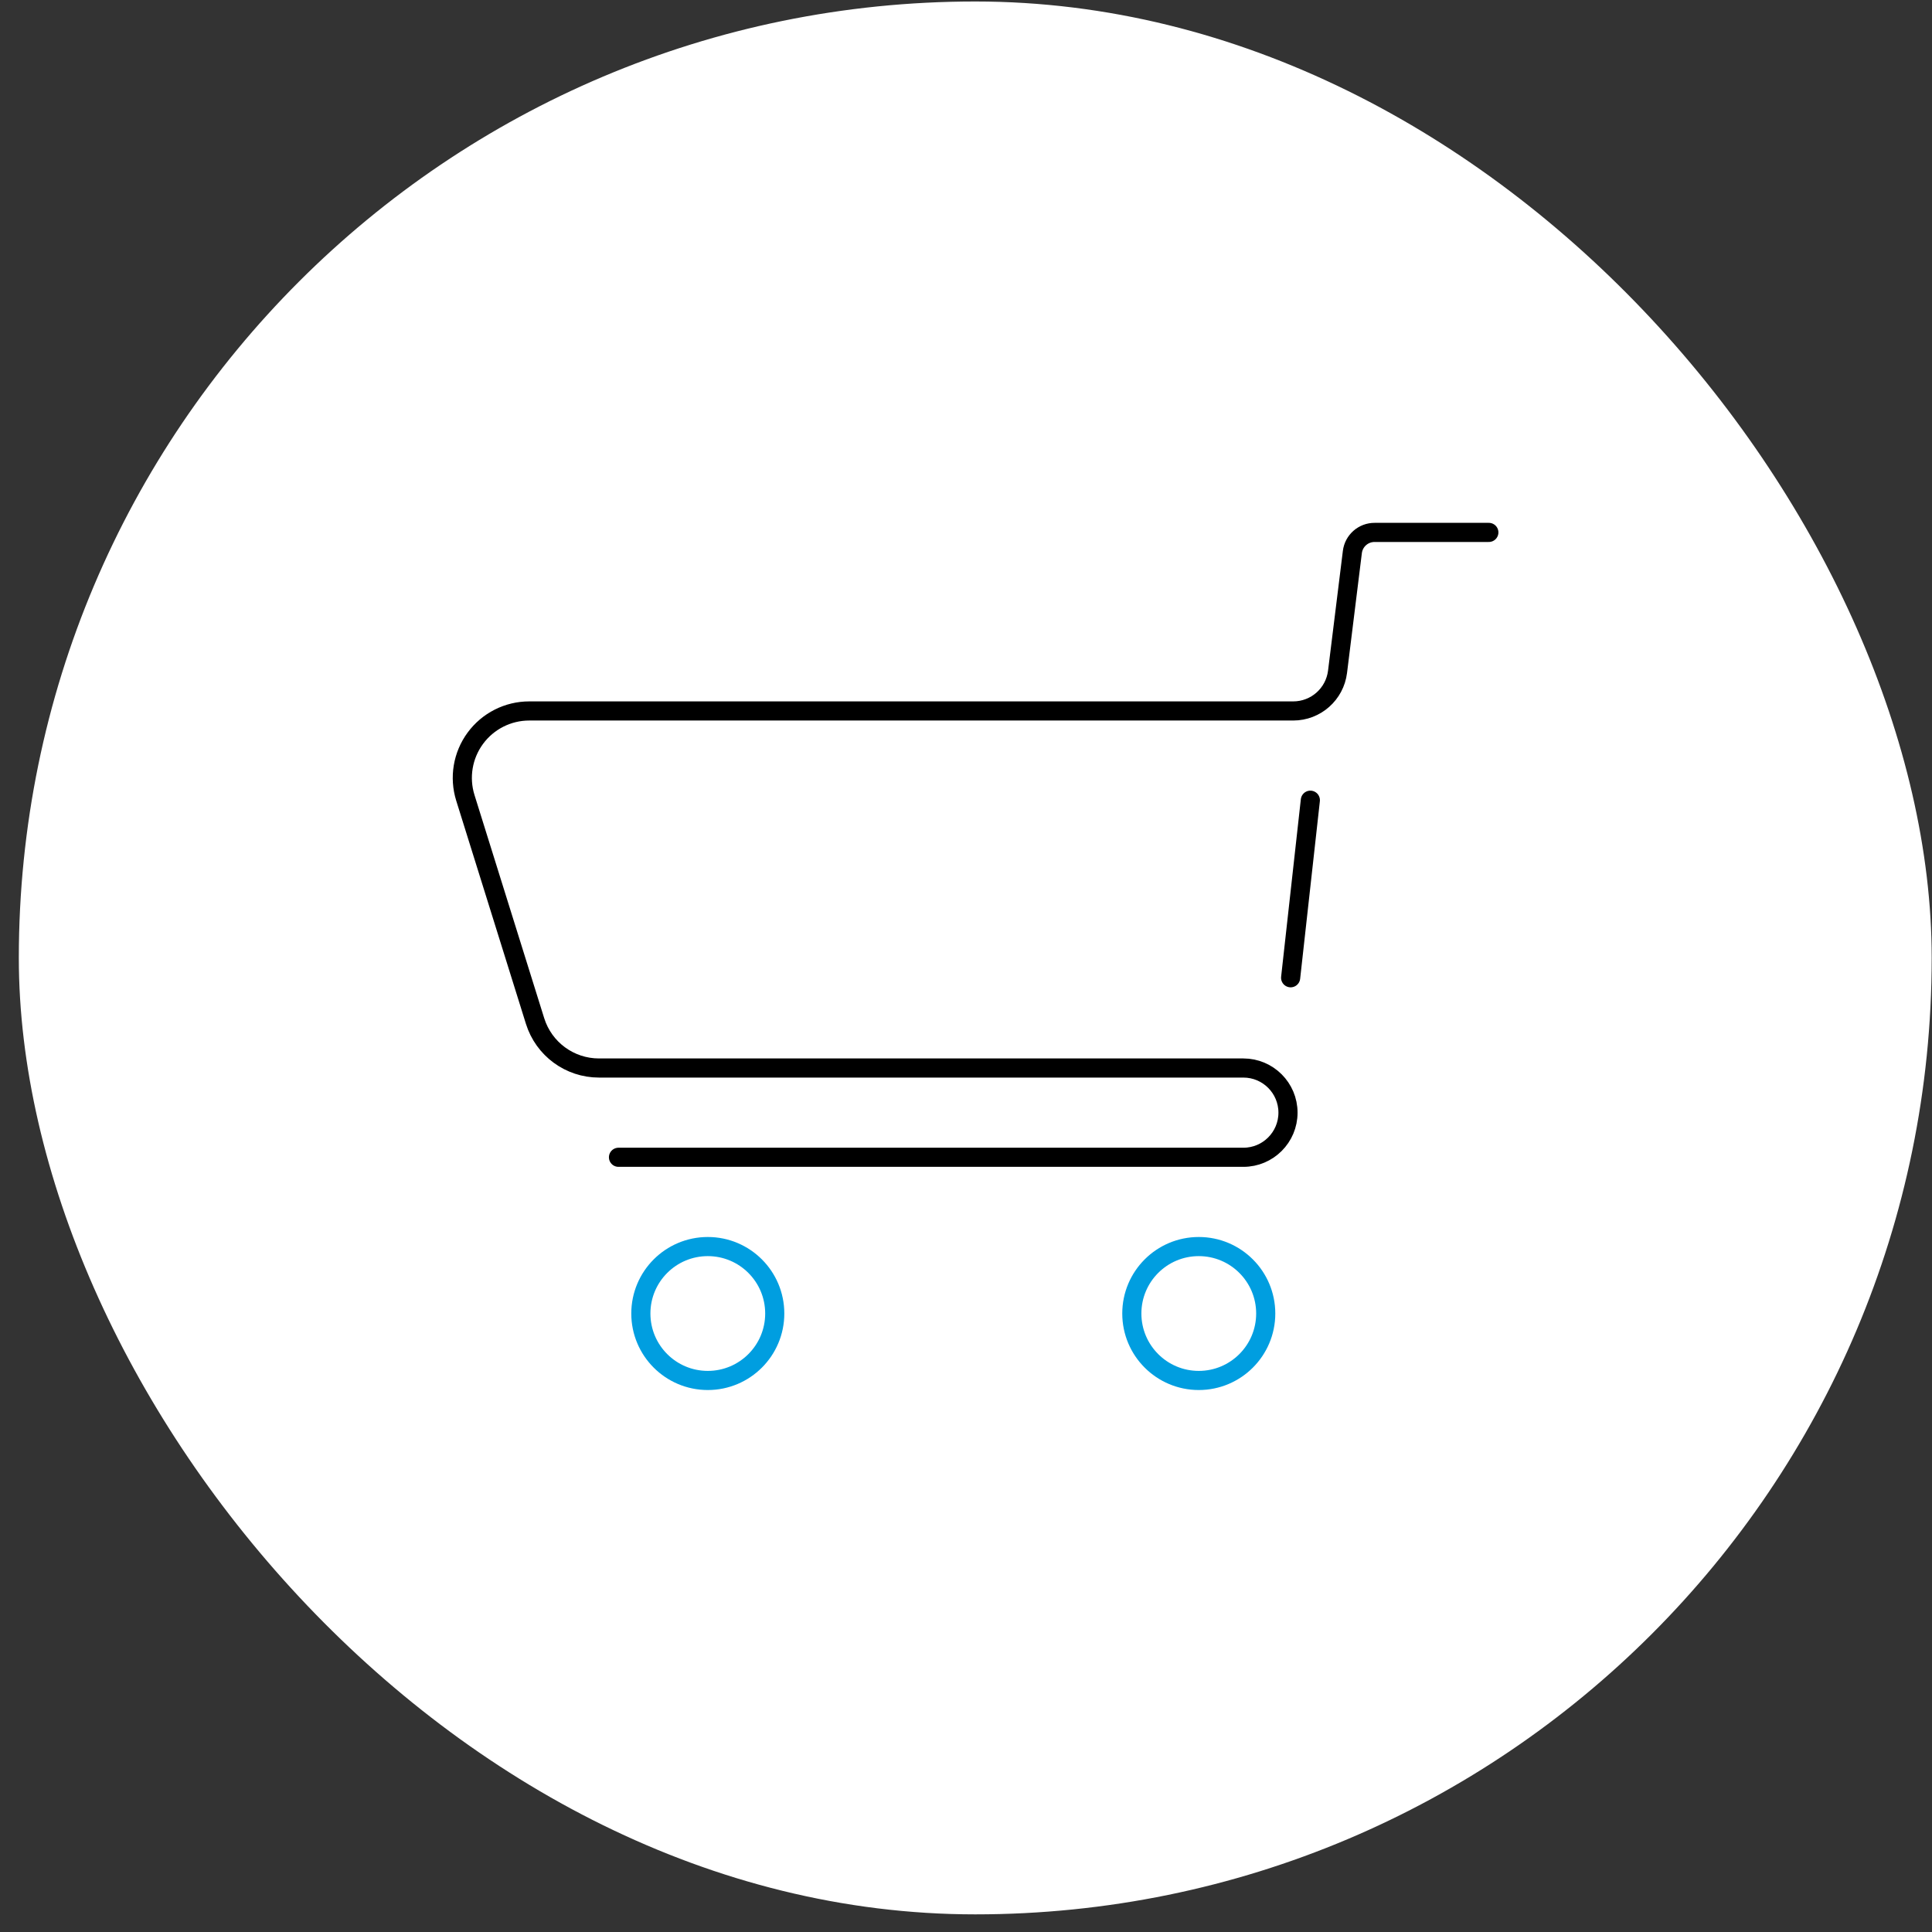
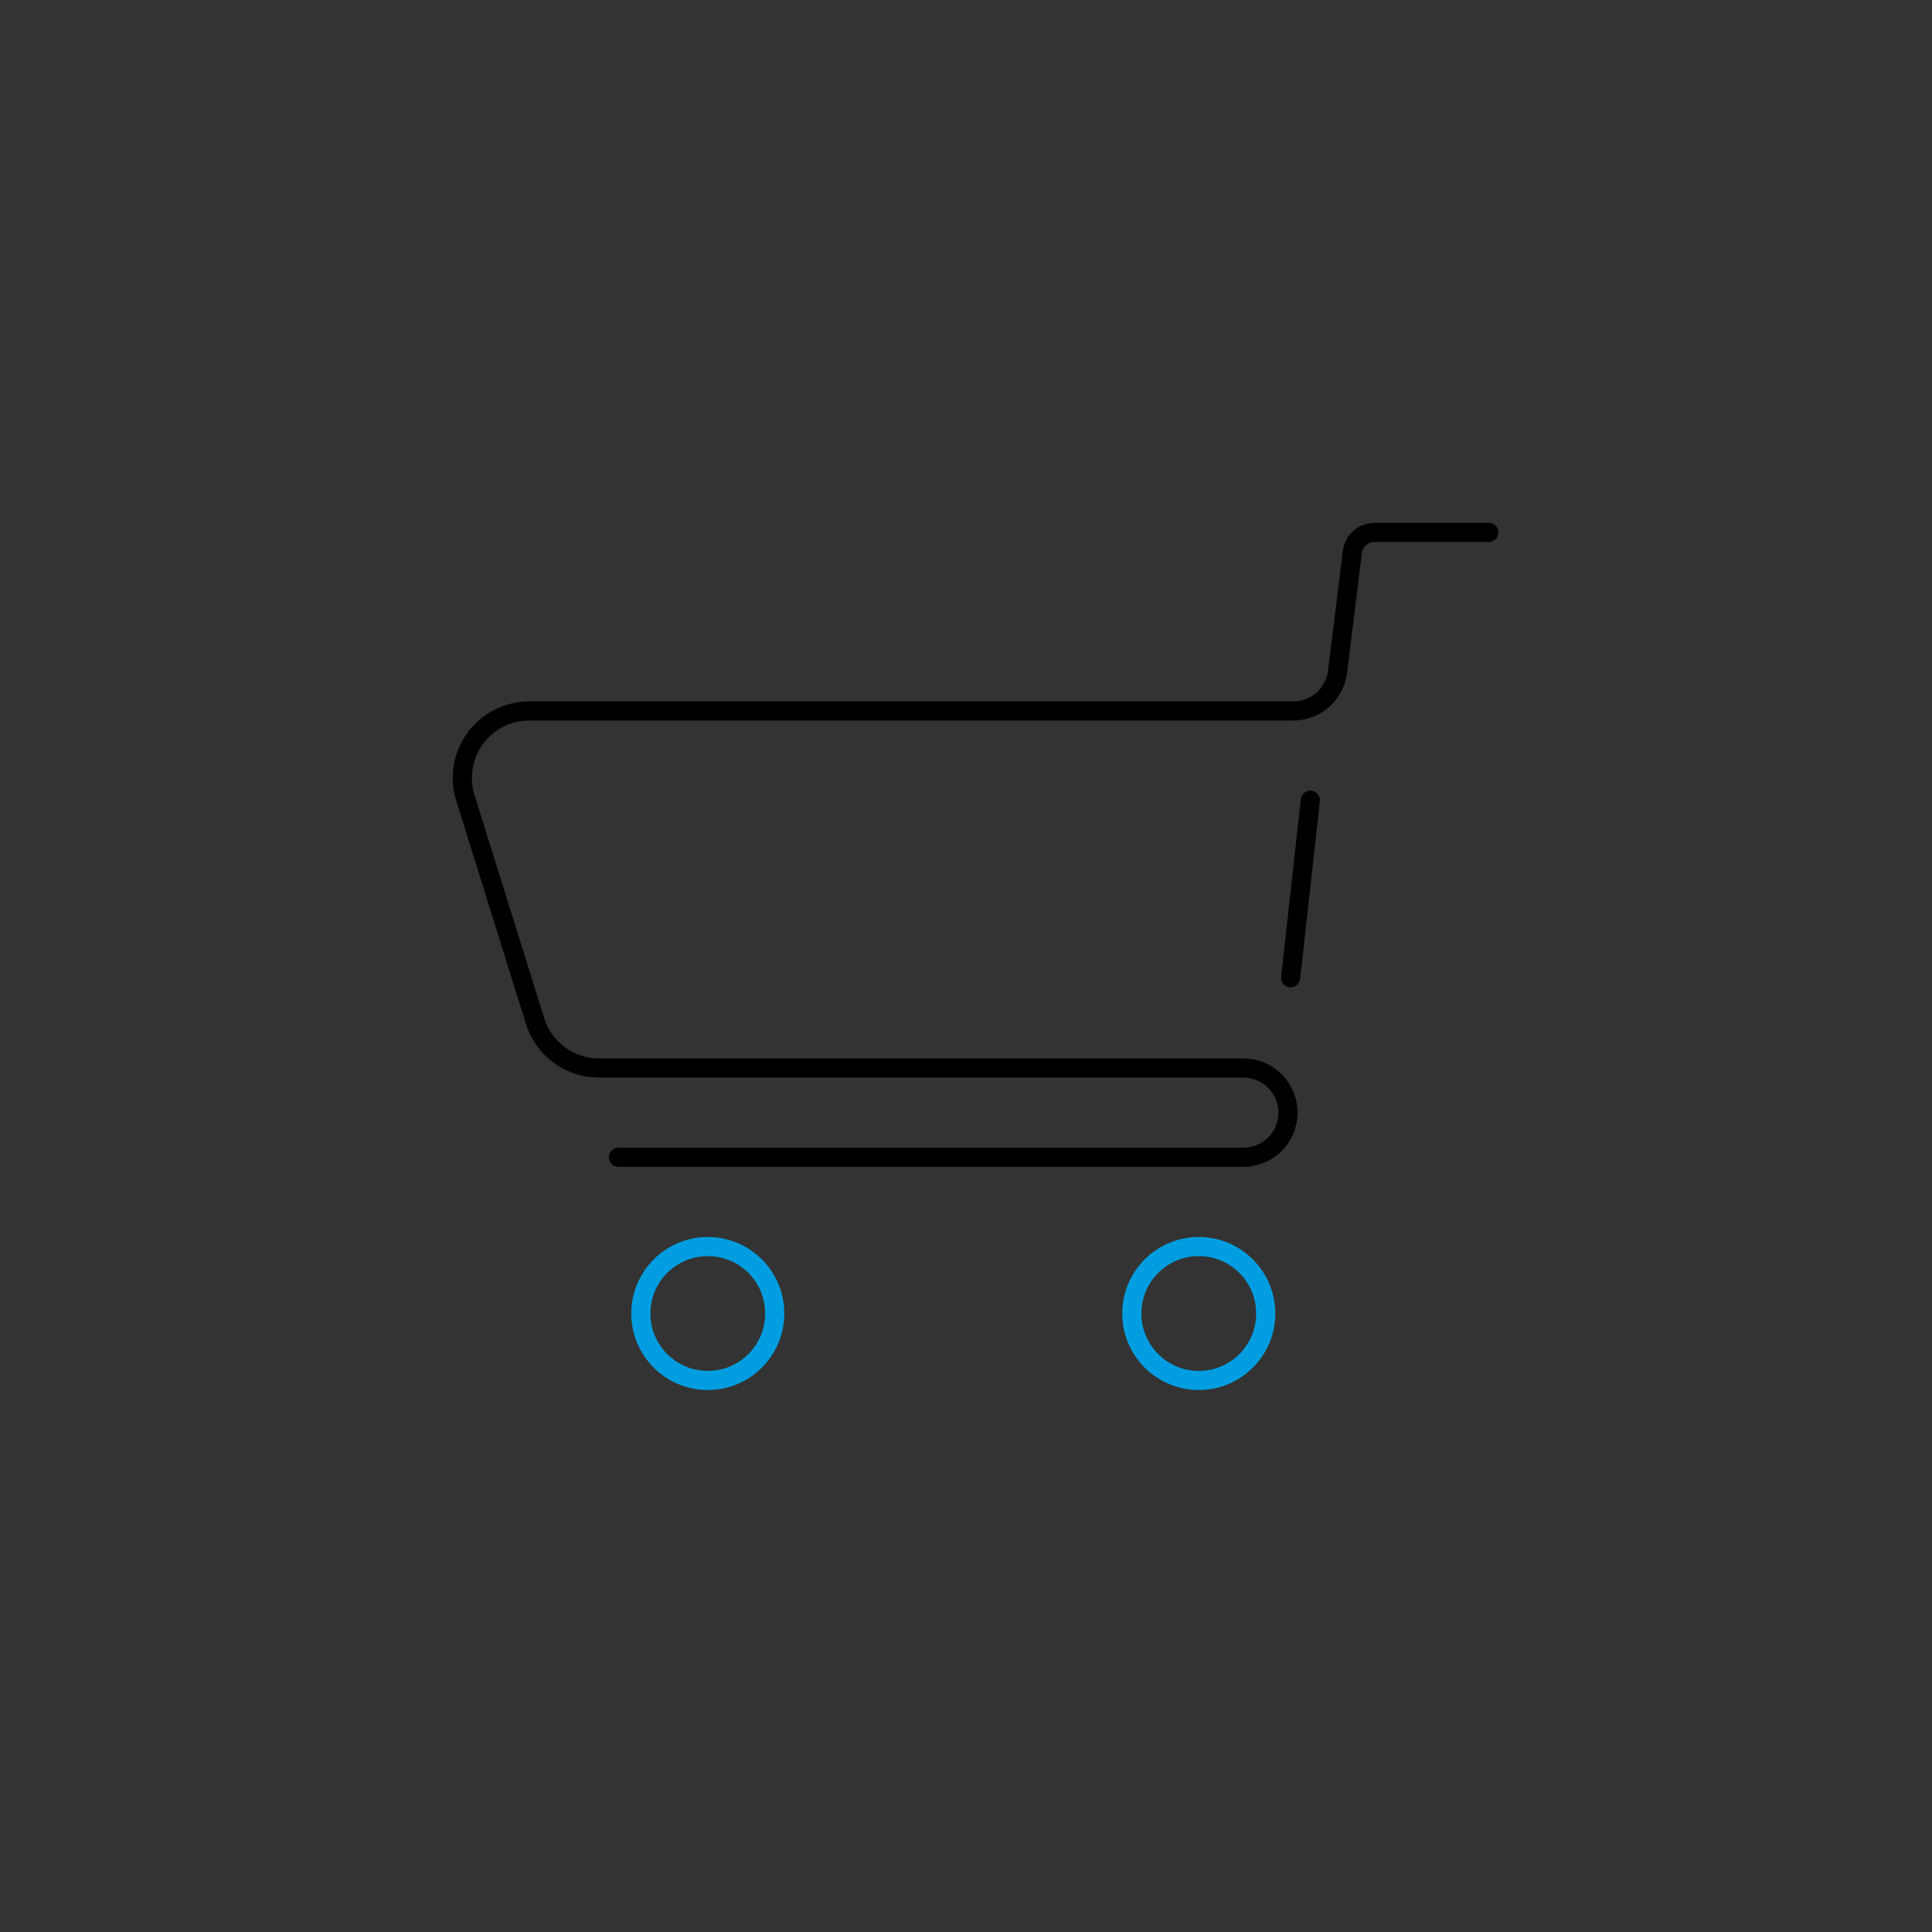
<svg xmlns="http://www.w3.org/2000/svg" width="101" height="101" viewBox="0 0 101 101" fill="none">
  <rect x="0" y="0" width="101" height="101" fill="#333333" stroke="none" />
-   <rect x="0.984" y="0.078" width="100" height="100" rx="50" fill="white" />
  <path d="M77.833 27.833H71.865C71.272 27.829 70.77 28.27 70.698 28.858L69.923 35.12C69.778 36.289 68.786 37.166 67.609 37.167H27.666C26.554 37.167 25.507 37.697 24.848 38.594C24.189 39.491 23.996 40.647 24.328 41.71L27.972 53.376C28.428 54.838 29.782 55.834 31.314 55.833H65C66.288 55.833 67.333 56.878 67.333 58.167C67.333 59.455 66.288 60.5 65 60.5H32.333" stroke="black" stroke-linecap="round" stroke-linejoin="round" />
  <path d="M68.502 41.833L67.471 51.115" stroke="black" stroke-linecap="round" stroke-linejoin="round" />
  <path fill-rule="evenodd" clip-rule="evenodd" d="M37.002 72.167C38.935 72.167 40.502 70.6 40.502 68.667C40.502 66.734 38.935 65.167 37.002 65.167C35.069 65.167 33.502 66.734 33.502 68.667C33.502 70.6 35.069 72.167 37.002 72.167Z" stroke="#009EE0" stroke-linecap="round" stroke-linejoin="round" />
  <path fill-rule="evenodd" clip-rule="evenodd" d="M62.669 72.167C64.602 72.167 66.169 70.6 66.169 68.667C66.169 66.734 64.602 65.167 62.669 65.167C60.736 65.167 59.169 66.734 59.169 68.667C59.169 70.6 60.736 72.167 62.669 72.167Z" stroke="#009EE0" stroke-linecap="round" stroke-linejoin="round" />
</svg>